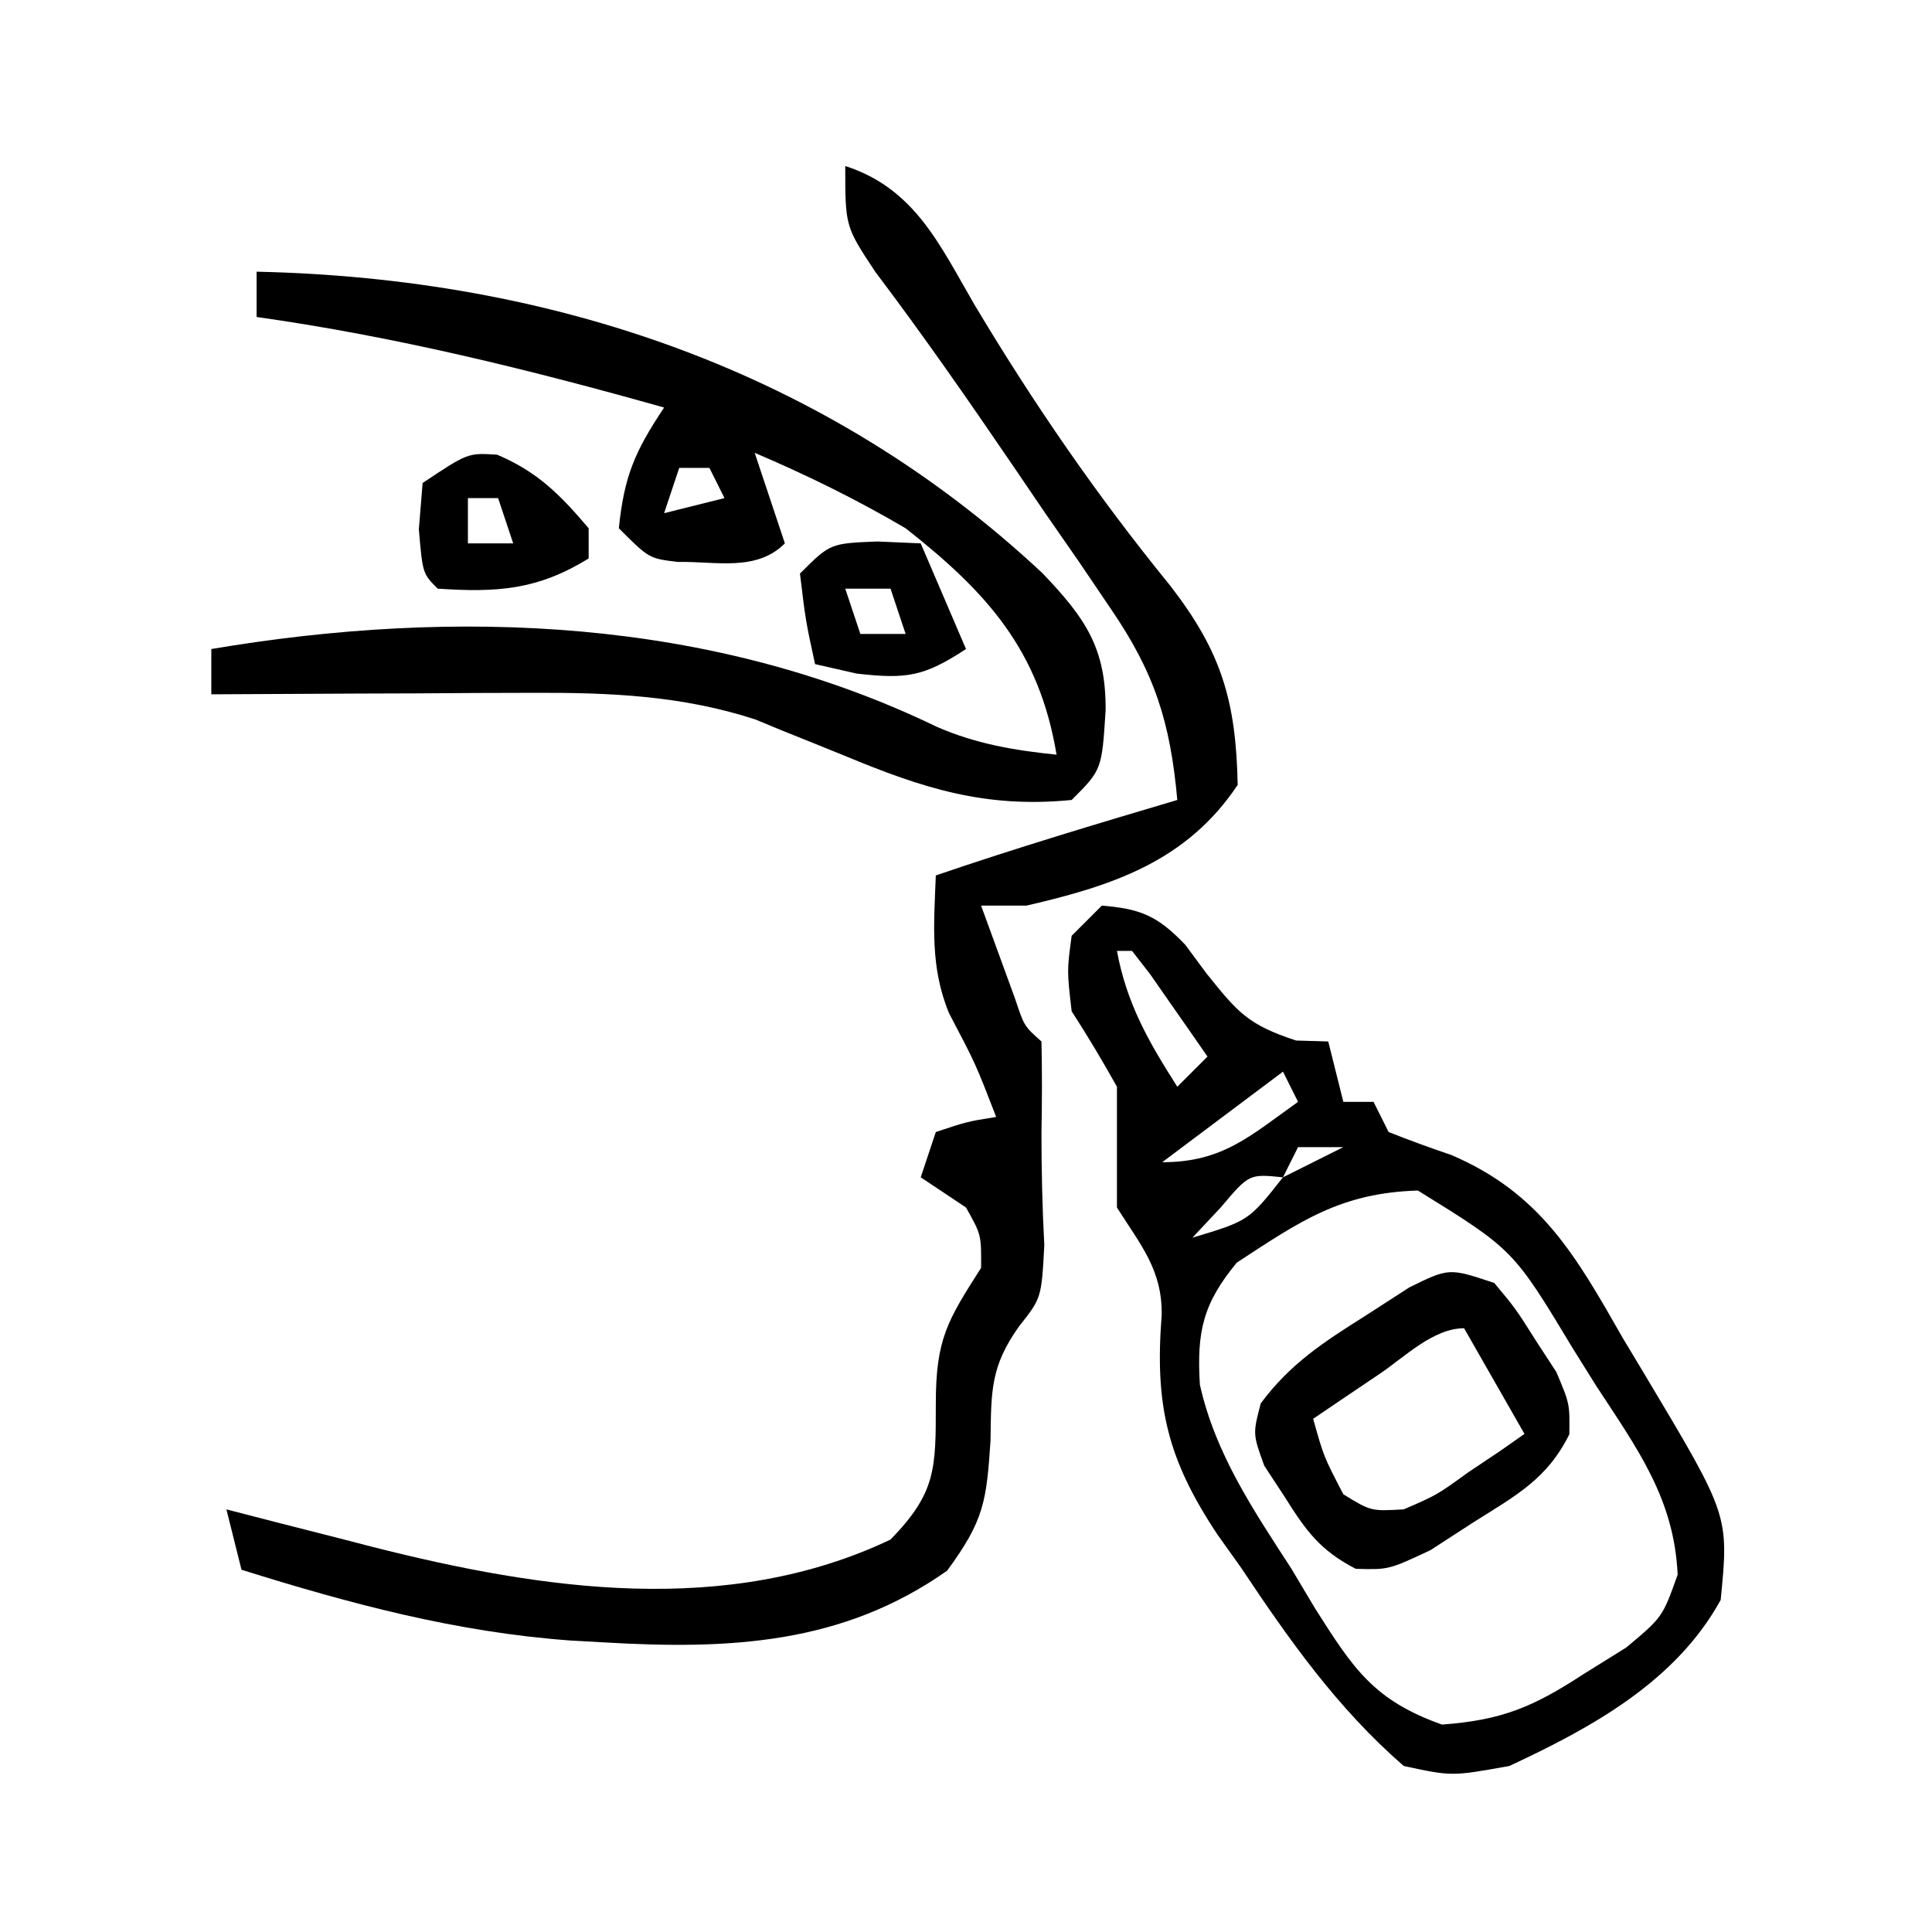
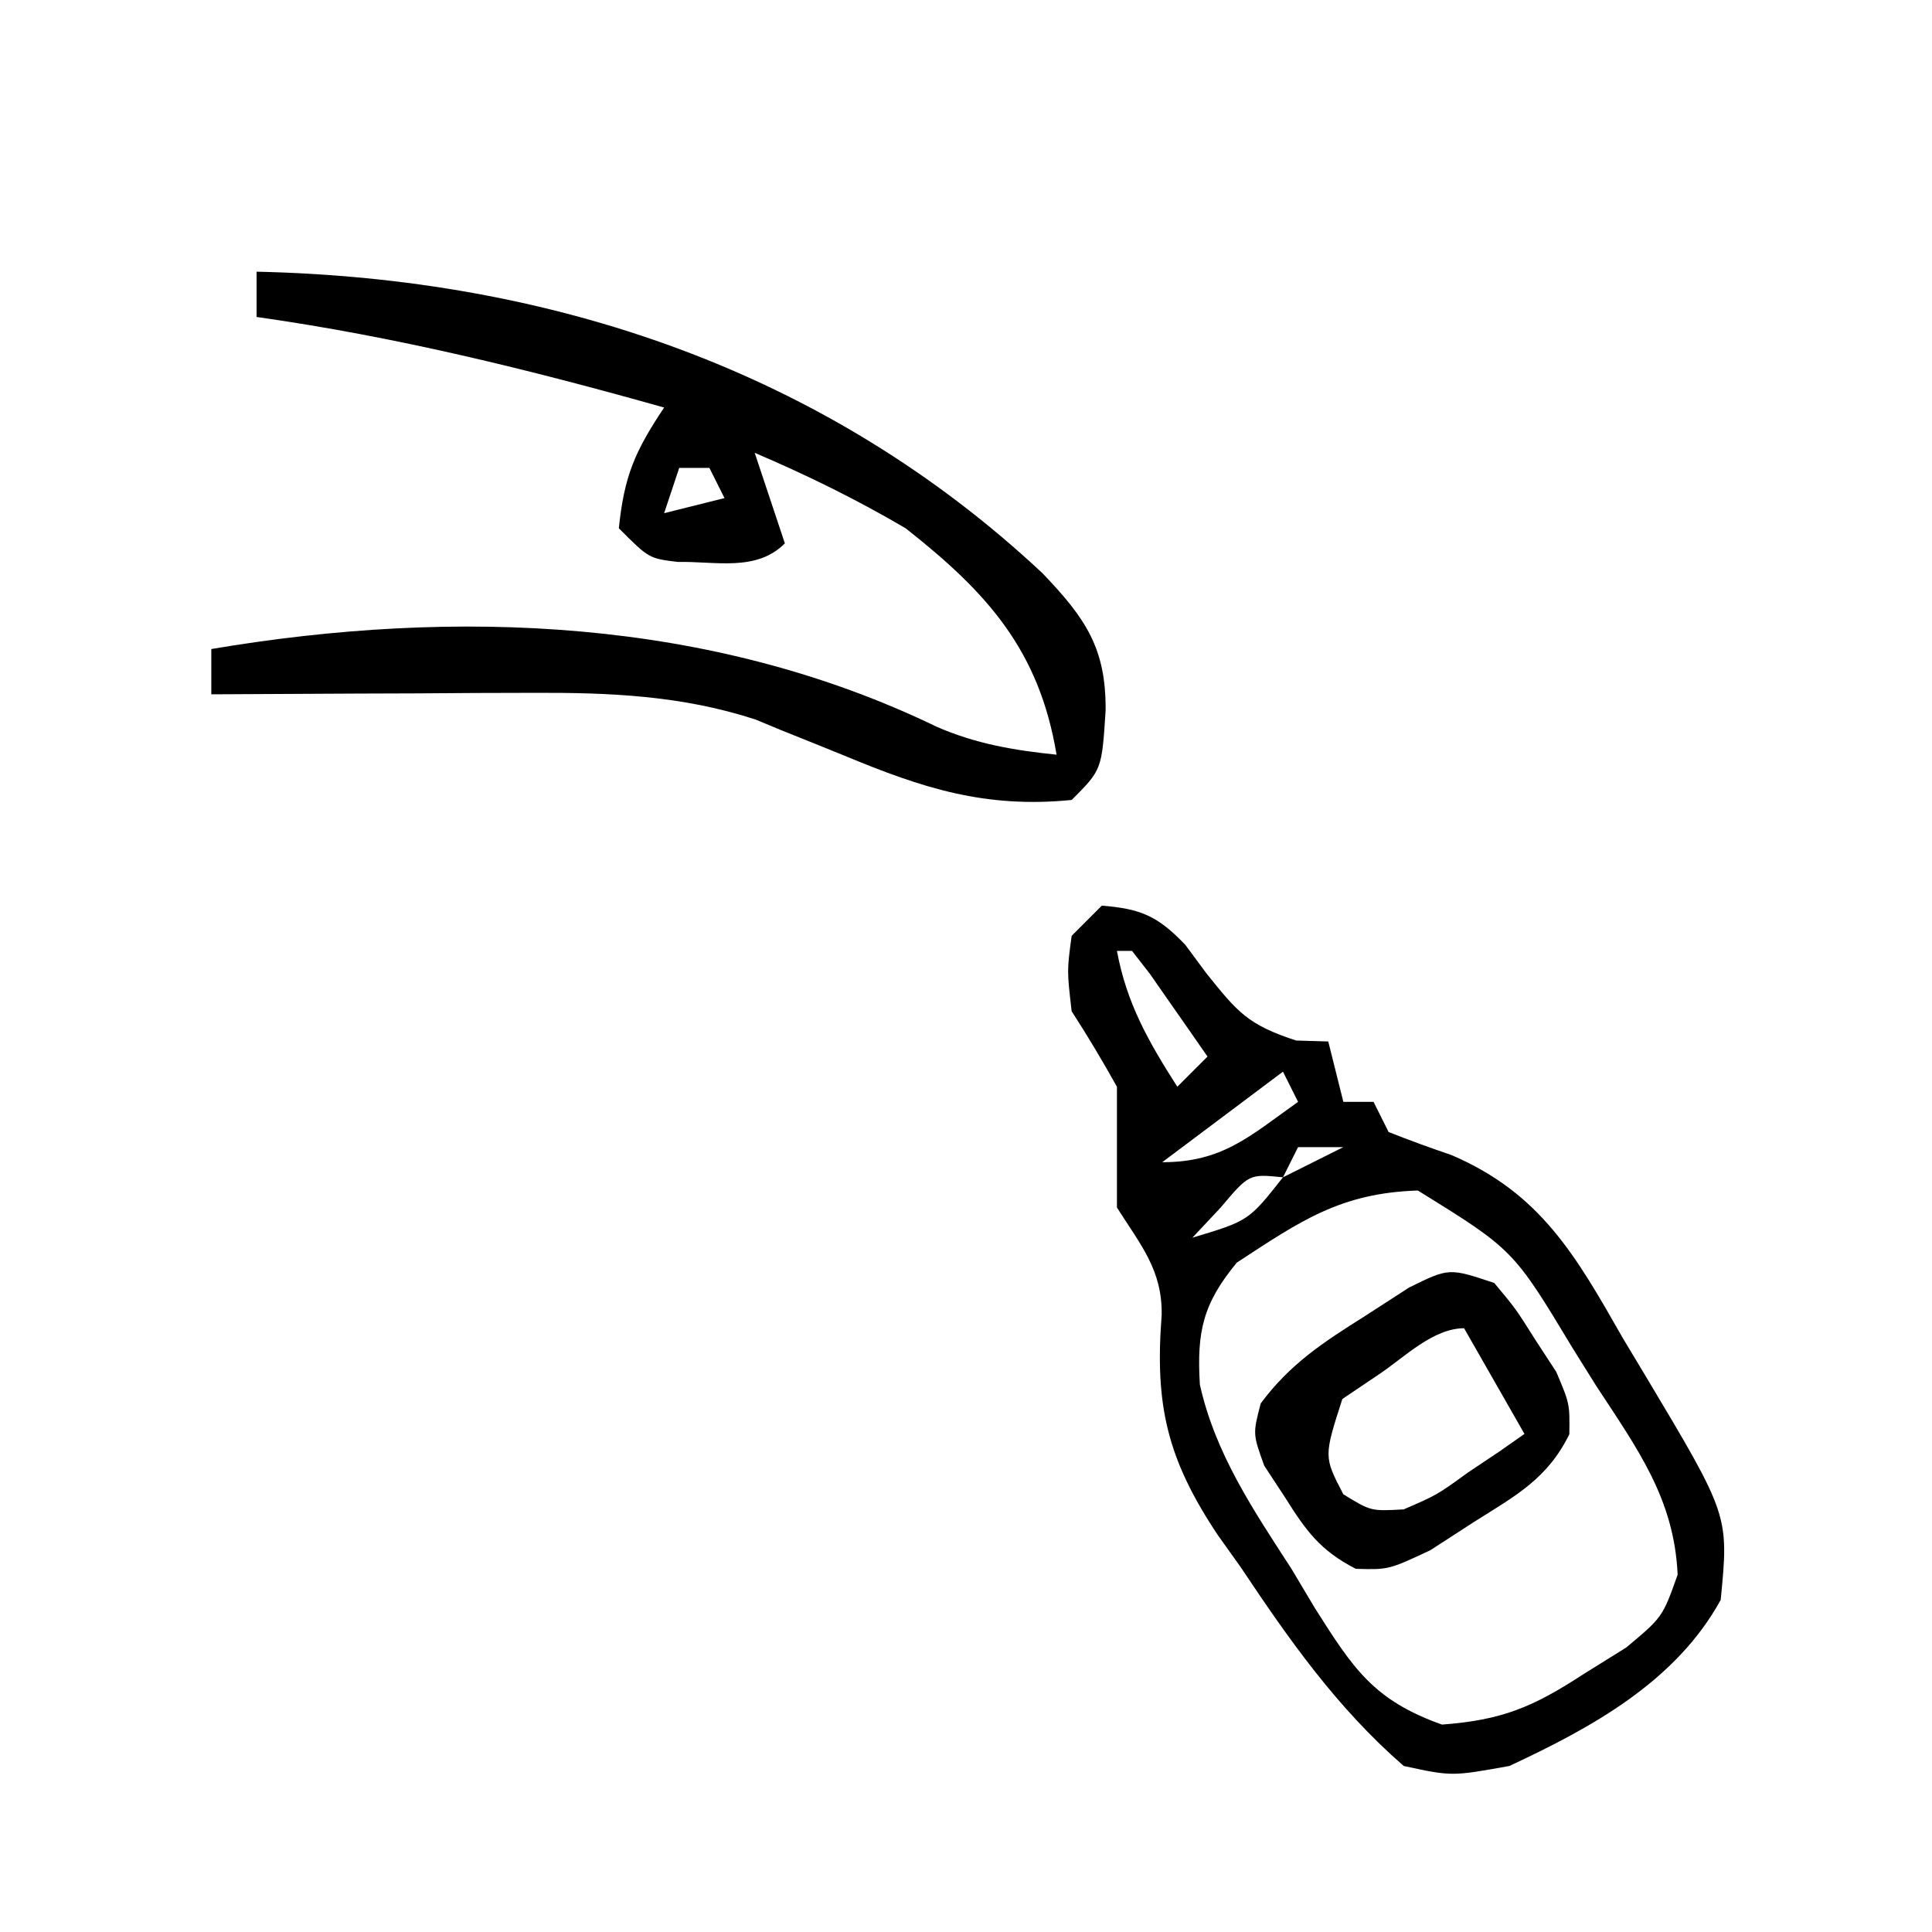
<svg xmlns="http://www.w3.org/2000/svg" width="128" height="128">
  <path d="M0 0 C2.604 0.21 3.712 0.7 5.527 2.594 C5.993 3.223 6.458 3.852 6.938 4.5 C8.997 7.063 9.663 7.89 12.875 8.938 C13.927 8.968 13.927 8.968 15 9 C15.33 10.32 15.66 11.64 16 13 C16.66 13 17.32 13 18 13 C18.33 13.66 18.66 14.32 19 15 C20.371 15.546 21.76 16.047 23.156 16.523 C29.07 19.051 31.403 23.193 34.5 28.625 C35.285 29.932 35.285 29.932 36.086 31.266 C41.548 40.407 41.548 40.407 41 46 C38.023 51.413 32.464 54.454 27 57 C23.188 57.688 23.188 57.688 20 57 C15.59 53.165 12.406 48.639 9.188 43.812 C8.685 43.108 8.183 42.404 7.666 41.678 C4.345 36.686 3.494 33.122 3.964 27.134 C4.015 24.136 2.572 22.49 1 20 C1 17.333 1 14.667 1 12 C0.053 10.303 -0.942 8.631 -2 7 C-2.312 4.312 -2.312 4.312 -2 2 C-1.34 1.34 -0.68 0.68 0 0 Z M1 3 C1.645 6.485 3.101 9.028 5 12 C5.66 11.34 6.32 10.68 7 10 C6.192 8.831 5.378 7.664 4.562 6.5 C4.11 5.85 3.658 5.201 3.191 4.531 C2.798 4.026 2.405 3.521 2 3 C1.67 3 1.34 3 1 3 Z M12 11 C9.36 12.98 6.72 14.96 4 17 C7.999 17 9.802 15.274 13 13 C12.67 12.34 12.34 11.68 12 11 Z M13 16 C12.67 16.66 12.34 17.32 12 18 C13.32 17.34 14.64 16.68 16 16 C15.01 16 14.02 16 13 16 Z M7.875 20 C7.256 20.66 6.638 21.32 6 22 C9.726 20.881 9.726 20.881 12 18 C9.756 17.772 9.756 17.772 7.875 20 Z M8.941 23.652 C6.699 26.364 6.282 28.231 6.495 31.737 C7.517 36.32 10.037 40.04 12.562 43.938 C13.076 44.799 13.59 45.661 14.119 46.549 C16.65 50.538 17.993 52.642 22.535 54.258 C26.501 53.963 28.557 53.102 31.875 50.938 C32.821 50.348 33.767 49.759 34.742 49.152 C37.146 47.143 37.146 47.143 38.148 44.328 C37.923 39.281 35.467 35.968 32.75 31.812 C32.246 31.006 31.742 30.2 31.223 29.369 C27.261 22.792 27.261 22.792 20.938 18.875 C15.809 19.038 13.155 20.895 8.941 23.652 Z " fill="#000000" transform="translate(73,60)" />
-   <path d="M0 0 C4.603 1.478 6.272 5.251 8.562 9.188 C12.473 15.733 16.69 21.86 21.508 27.774 C24.914 32.163 25.889 35.412 26 41 C22.625 46.062 17.72 47.683 12 49 C11.01 49 10.02 49 9 49 C9.476 50.314 9.956 51.626 10.438 52.938 C10.704 53.668 10.971 54.399 11.246 55.152 C11.854 56.983 11.854 56.983 13 58 C13.044 60 13.039 62 13 64 C13 66.501 13.054 69.003 13.188 71.5 C13 75 13 75 11.512 76.879 C9.611 79.546 9.67 81.196 9.625 84.438 C9.357 88.456 9.208 89.717 6.75 93.062 C-0.197 97.957 -7.689 98.299 -16 97.812 C-17.092 97.751 -17.092 97.751 -18.207 97.688 C-25.77 97.137 -32.777 95.26 -40 93 C-40.33 91.68 -40.66 90.36 -41 89 C-39.389 89.416 -39.389 89.416 -37.746 89.84 C-36.31 90.206 -34.874 90.572 -33.438 90.938 C-32.381 91.211 -32.381 91.211 -31.303 91.49 C-20.067 94.338 -7.851 96.155 3 91 C6.013 87.899 6 86.346 6 82 C6 77.712 6.776 76.481 9 73 C9.015 70.806 9.015 70.806 8 69 C7.01 68.34 6.02 67.68 5 67 C5.495 65.515 5.495 65.515 6 64 C8.062 63.312 8.062 63.312 10 63 C8.634 59.469 8.634 59.469 6.875 56.125 C5.617 53.071 5.875 50.263 6 47 C11.292 45.19 16.639 43.589 22 42 C21.53 36.836 20.503 33.582 17.578 29.312 C16.882 28.284 16.186 27.255 15.469 26.195 C14.737 25.141 14.004 24.086 13.25 23 C12.175 21.418 12.175 21.418 11.078 19.805 C8.125 15.472 5.146 11.183 1.984 7 C0 4 0 4 0 0 Z " fill="#000000" transform="translate(56,11)" />
  <path d="M0 0 C19.54 0.429 37.73 6.556 52.074 19.984 C54.934 22.977 56.281 24.95 56.25 29.062 C56 33 56 33 54 35 C48.26 35.567 44.118 34.216 38.938 32.062 C37.574 31.506 36.208 30.956 34.84 30.41 C34.246 30.164 33.651 29.918 33.039 29.664 C28.17 28.078 23.374 27.879 18.289 27.902 C17.045 27.906 15.801 27.909 14.52 27.912 C13.234 27.92 11.949 27.929 10.625 27.938 C9.317 27.942 8.008 27.947 6.66 27.951 C3.44 27.963 0.22 27.979 -3 28 C-3 27.01 -3 26.02 -3 25 C13.209 22.262 30.123 22.93 45.055 30.148 C47.647 31.283 50.197 31.713 53 32 C51.85 25.099 48.445 21.281 43 17 C39.758 15.094 36.458 13.474 33 12 C33.66 13.98 34.32 15.96 35 18 C33.105 19.895 30.429 19.18 27.91 19.23 C26 19 26 19 24 17 C24.353 13.558 25.046 11.931 27 9 C18.051 6.481 9.224 4.305 0 3 C0 2.01 0 1.02 0 0 Z M28 13 C27.67 13.99 27.34 14.98 27 16 C28.32 15.67 29.64 15.34 31 15 C30.67 14.34 30.34 13.68 30 13 C29.34 13 28.68 13 28 13 Z " fill="#000000" transform="translate(17,18)" />
-   <path d="M0 0 C1.422 1.707 1.422 1.707 2.75 3.812 C3.423 4.843 3.423 4.843 4.109 5.895 C5 8 5 8 4.973 10.023 C3.524 12.967 1.439 14.082 -1.312 15.812 C-2.278 16.438 -3.244 17.063 -4.238 17.707 C-7 19 -7 19 -9.176 18.938 C-11.537 17.724 -12.469 16.429 -13.875 14.188 C-14.326 13.5 -14.777 12.813 -15.242 12.105 C-16 10 -16 10 -15.473 7.977 C-13.515 5.348 -11.33 3.933 -8.562 2.188 C-7.11 1.25 -7.11 1.25 -5.629 0.293 C-3 -1 -3 -1 0 0 Z M-7.562 6 C-8.389 6.557 -9.215 7.114 -10.066 7.688 C-10.704 8.121 -11.343 8.554 -12 9 C-11.297 11.51 -11.297 11.51 -10 14 C-8.173 15.123 -8.173 15.123 -6 15 C-3.798 14.046 -3.798 14.046 -1.75 12.562 C-1.044 12.089 -0.337 11.616 0.391 11.129 C0.922 10.756 1.453 10.384 2 10 C0.02 6.535 0.02 6.535 -2 3 C-4.035 3 -5.95 4.91 -7.562 6 Z " fill="#000000" transform="translate(99,85)" />
-   <path d="M0 0 C0.949 0.041 1.897 0.083 2.875 0.125 C3.865 2.435 4.855 4.745 5.875 7.125 C3.116 8.929 1.985 9.138 -1.375 8.75 C-2.736 8.441 -2.736 8.441 -4.125 8.125 C-4.75 5.25 -4.75 5.25 -5.125 2.125 C-3.125 0.125 -3.125 0.125 0 0 Z M-2.125 3.125 C-1.795 4.115 -1.465 5.105 -1.125 6.125 C-0.135 6.125 0.855 6.125 1.875 6.125 C1.545 5.135 1.215 4.145 0.875 3.125 C-0.115 3.125 -1.105 3.125 -2.125 3.125 Z " fill="#000000" transform="translate(58.125,35.875)" />
-   <path d="M0 0 C2.684 1.139 4.188 2.665 6.062 4.875 C6.062 5.535 6.062 6.195 6.062 6.875 C2.666 8.965 0.011 9.138 -3.938 8.875 C-4.938 7.875 -4.938 7.875 -5.188 4.938 C-5.105 3.927 -5.022 2.916 -4.938 1.875 C-1.938 -0.125 -1.938 -0.125 0 0 Z M-1.938 2.875 C-1.938 3.865 -1.938 4.855 -1.938 5.875 C-0.948 5.875 0.043 5.875 1.062 5.875 C0.733 4.885 0.403 3.895 0.062 2.875 C-0.598 2.875 -1.258 2.875 -1.938 2.875 Z " fill="#000000" transform="translate(32.938,30.125)" />
+   <path d="M0 0 C1.422 1.707 1.422 1.707 2.75 3.812 C3.423 4.843 3.423 4.843 4.109 5.895 C5 8 5 8 4.973 10.023 C3.524 12.967 1.439 14.082 -1.312 15.812 C-2.278 16.438 -3.244 17.063 -4.238 17.707 C-7 19 -7 19 -9.176 18.938 C-11.537 17.724 -12.469 16.429 -13.875 14.188 C-14.326 13.5 -14.777 12.813 -15.242 12.105 C-16 10 -16 10 -15.473 7.977 C-13.515 5.348 -11.33 3.933 -8.562 2.188 C-7.11 1.25 -7.11 1.25 -5.629 0.293 C-3 -1 -3 -1 0 0 Z M-7.562 6 C-8.389 6.557 -9.215 7.114 -10.066 7.688 C-11.297 11.51 -11.297 11.51 -10 14 C-8.173 15.123 -8.173 15.123 -6 15 C-3.798 14.046 -3.798 14.046 -1.75 12.562 C-1.044 12.089 -0.337 11.616 0.391 11.129 C0.922 10.756 1.453 10.384 2 10 C0.02 6.535 0.02 6.535 -2 3 C-4.035 3 -5.95 4.91 -7.562 6 Z " fill="#000000" transform="translate(99,85)" />
</svg>